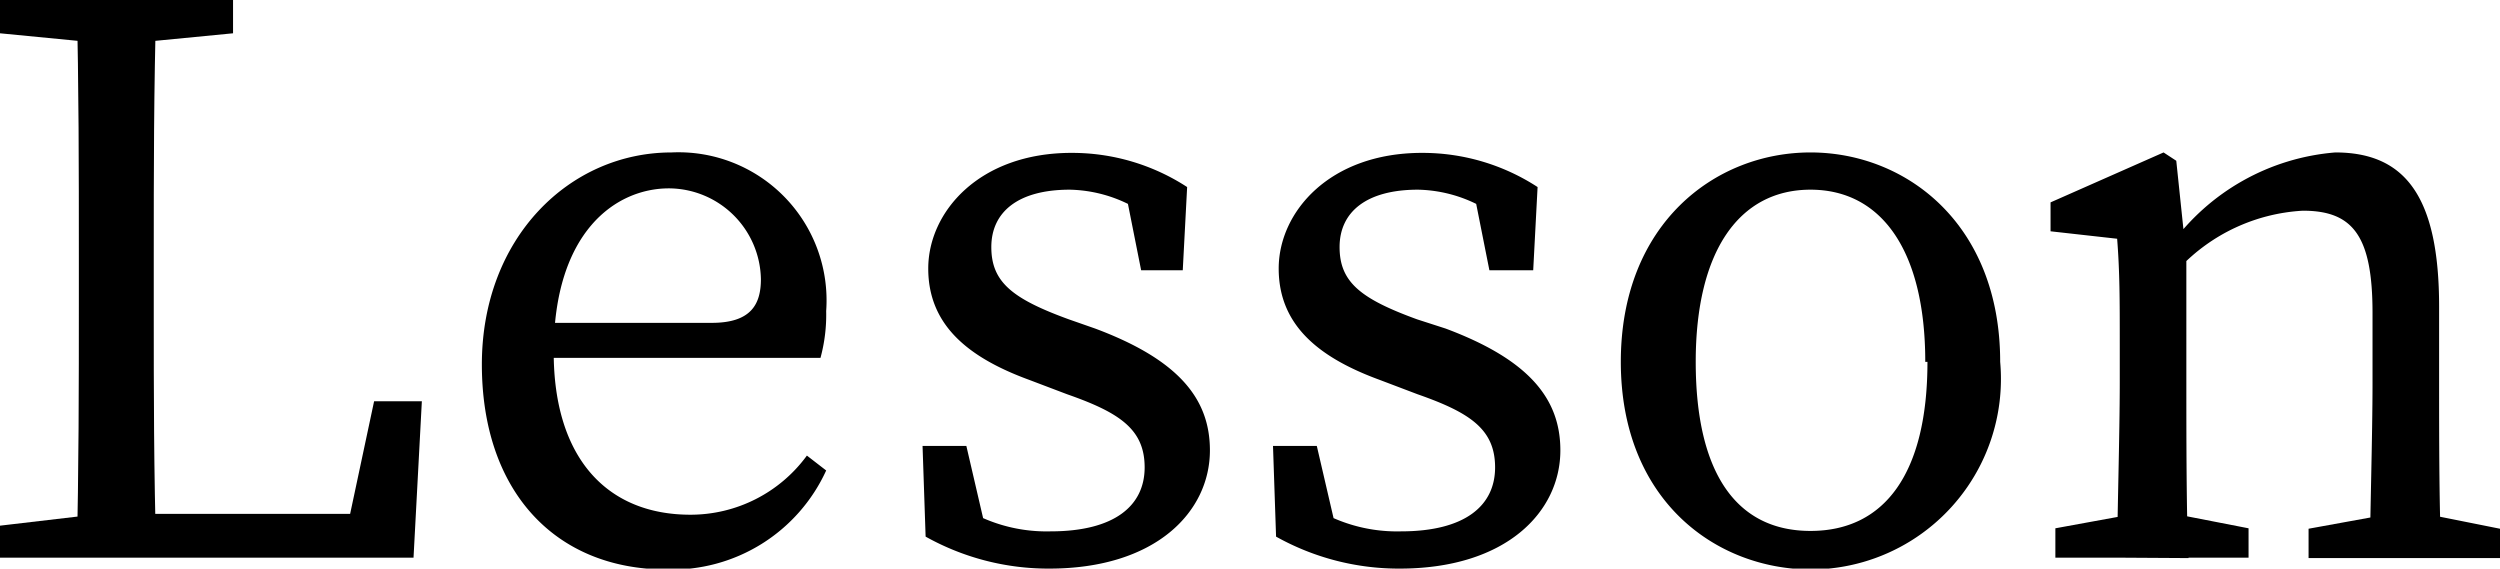
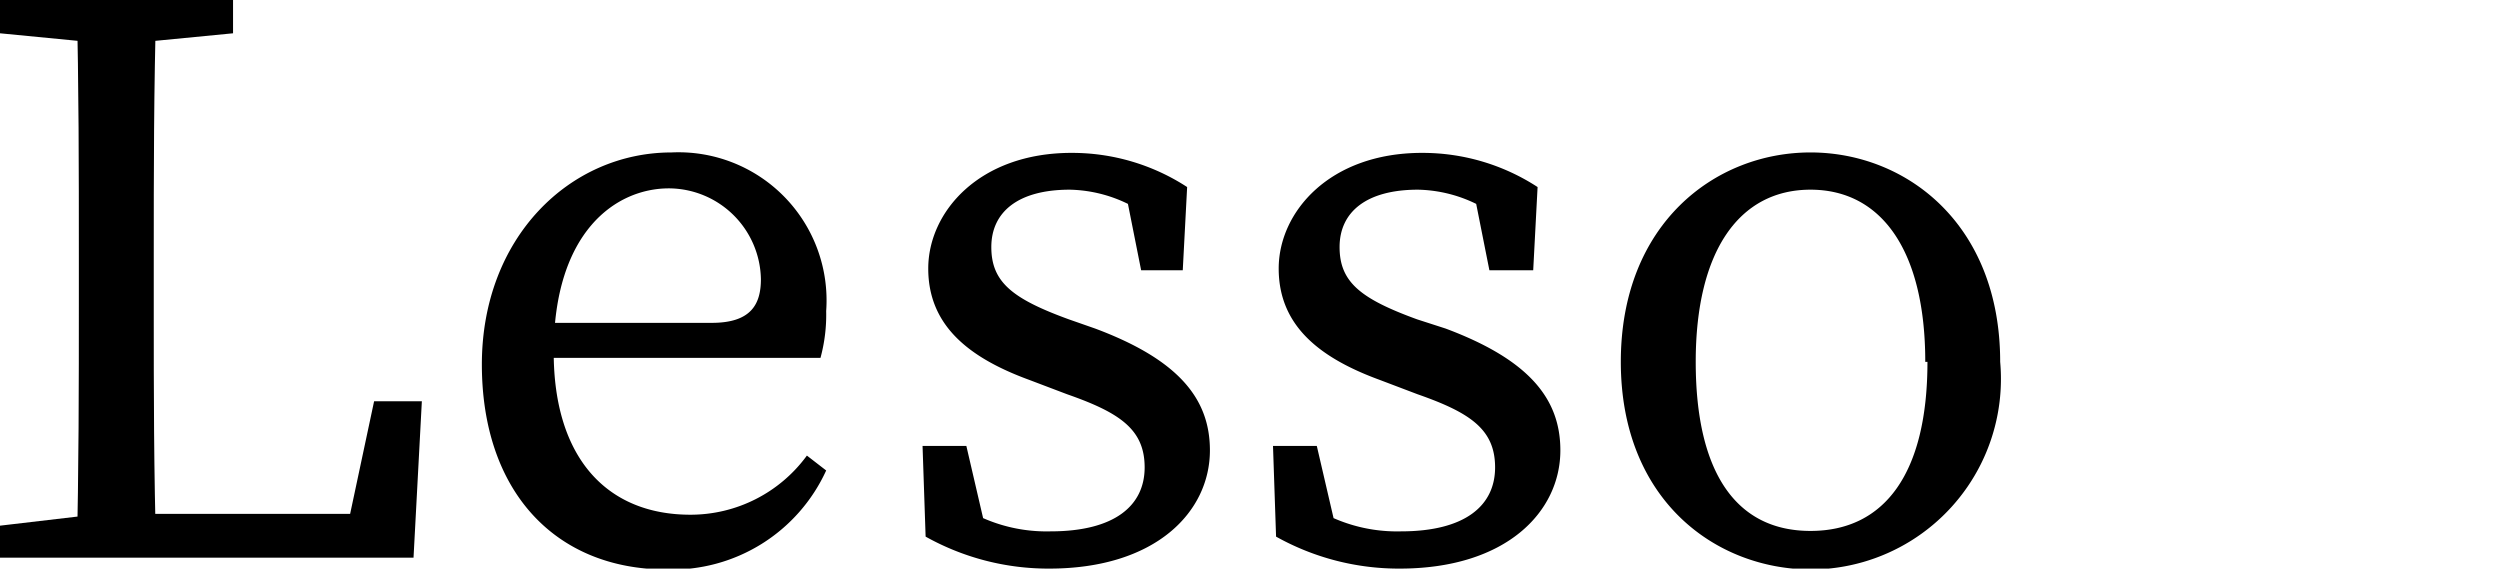
<svg xmlns="http://www.w3.org/2000/svg" width="57.07" height="12.98" viewBox="0 0 57.07 12.98">
  <title>nav02</title>
  <g id="レイヤー_2" data-name="レイヤー 2">
    <g id="ヘッダー">
      <path d="M0,.76V0H5.32V.76L2.85,1H2.47ZM2.66,11.68v1.05H0V12l2.47-.29ZM1.75,0H3.57c-.06,2-.06,3.93-.06,5.89V7.22c0,1.61,0,3.59.06,5.51H1.75c.05-2,.05-3.93.05-5.89v-1C1.8,3.89,1.8,1.92,1.75,0ZM9.63,9.16l-.19,3.57H2.66v-1H8.78l-1,1,.76-3.57Z" />
      <path d="M18.86,7.1a3.75,3.75,0,0,1-.13,1.07h-7v-.8h4.52c.91,0,1.12-.44,1.12-1a2.11,2.11,0,0,0-2.1-2.07c-1.22,0-2.63,1-2.63,3.74,0,2.42,1.22,3.71,3.12,3.71a3.29,3.29,0,0,0,2.66-1.35l.44.34A3.87,3.87,0,0,1,15.22,13C12.67,13,11,11.21,11,8.32s2-4.84,4.33-4.84A3.38,3.38,0,0,1,18.86,7.1Z" />
      <path d="M21.13,12.25l-.07-2.07h1l.52,2.24L21.65,12v-.65a3.6,3.6,0,0,0,2.33.78c1.47,0,2.15-.59,2.15-1.46S25.56,9.42,24.36,9l-.87-.33c-1.39-.51-2.3-1.25-2.3-2.54s1.16-2.64,3.27-2.64a4.81,4.81,0,0,1,2.64.78L27,6.17h-.95l-.38-1.91.69.3v.49a3.15,3.15,0,0,0-1.94-.72c-1.18,0-1.79.51-1.79,1.31s.48,1.18,1.77,1.65L25,7.5c1.9.71,2.62,1.6,2.62,2.78,0,1.4-1.23,2.7-3.67,2.7A5.74,5.74,0,0,1,21.13,12.25Z" />
      <path d="M29.13,12.25l-.07-2.07h1l.52,2.24L29.65,12v-.65a3.6,3.6,0,0,0,2.33.78c1.47,0,2.15-.59,2.15-1.46S33.56,9.42,32.36,9l-.87-.33c-1.39-.51-2.3-1.25-2.3-2.54s1.16-2.64,3.27-2.64a4.81,4.81,0,0,1,2.64.78L35,6.17h-1l-.38-1.91.69.3v.49a3.15,3.15,0,0,0-1.94-.72c-1.18,0-1.79.51-1.79,1.31s.48,1.18,1.77,1.65L33,7.5c1.9.71,2.62,1.6,2.62,2.78,0,1.4-1.23,2.7-3.67,2.7A5.74,5.74,0,0,1,29.13,12.25Z" />
      <path d="M37,8.26c0-3.15,2.15-4.78,4.33-4.78s4.33,1.63,4.33,4.78A4.35,4.35,0,0,1,41.35,13C39.17,13,37,11.42,37,8.26Zm6.95,0c0-2.54-1-3.93-2.62-3.93s-2.62,1.39-2.62,3.93.93,3.86,2.62,3.86S44,10.81,44,8.26Z" />
-       <path d="M48.33,12.73c0-.86.06-2.81.06-4V7.85c0-1,0-1.64-.06-2.4l-1.52-.17V4.62l2.58-1.14.29.19.23,2.2V8.74c0,1.18,0,3.13.05,4Zm3-.67v.67H46.92v-.67L49,11.68h.38ZM55.68,7V8.74c0,1.21,0,3.13.06,4H54.1c0-.86.06-2.78.06-4V7.14c0-1.76-.45-2.33-1.59-2.33a4.2,4.2,0,0,0-2.82,1.31h-.39V5.26h1l-.81.34a5.15,5.15,0,0,1,3.76-2.12C54.9,3.48,55.68,4.48,55.68,7Zm-.51,4.69,1.9.38v.67H52.7v-.67l2.09-.38Z" />
    </g>
  </g>
</svg>